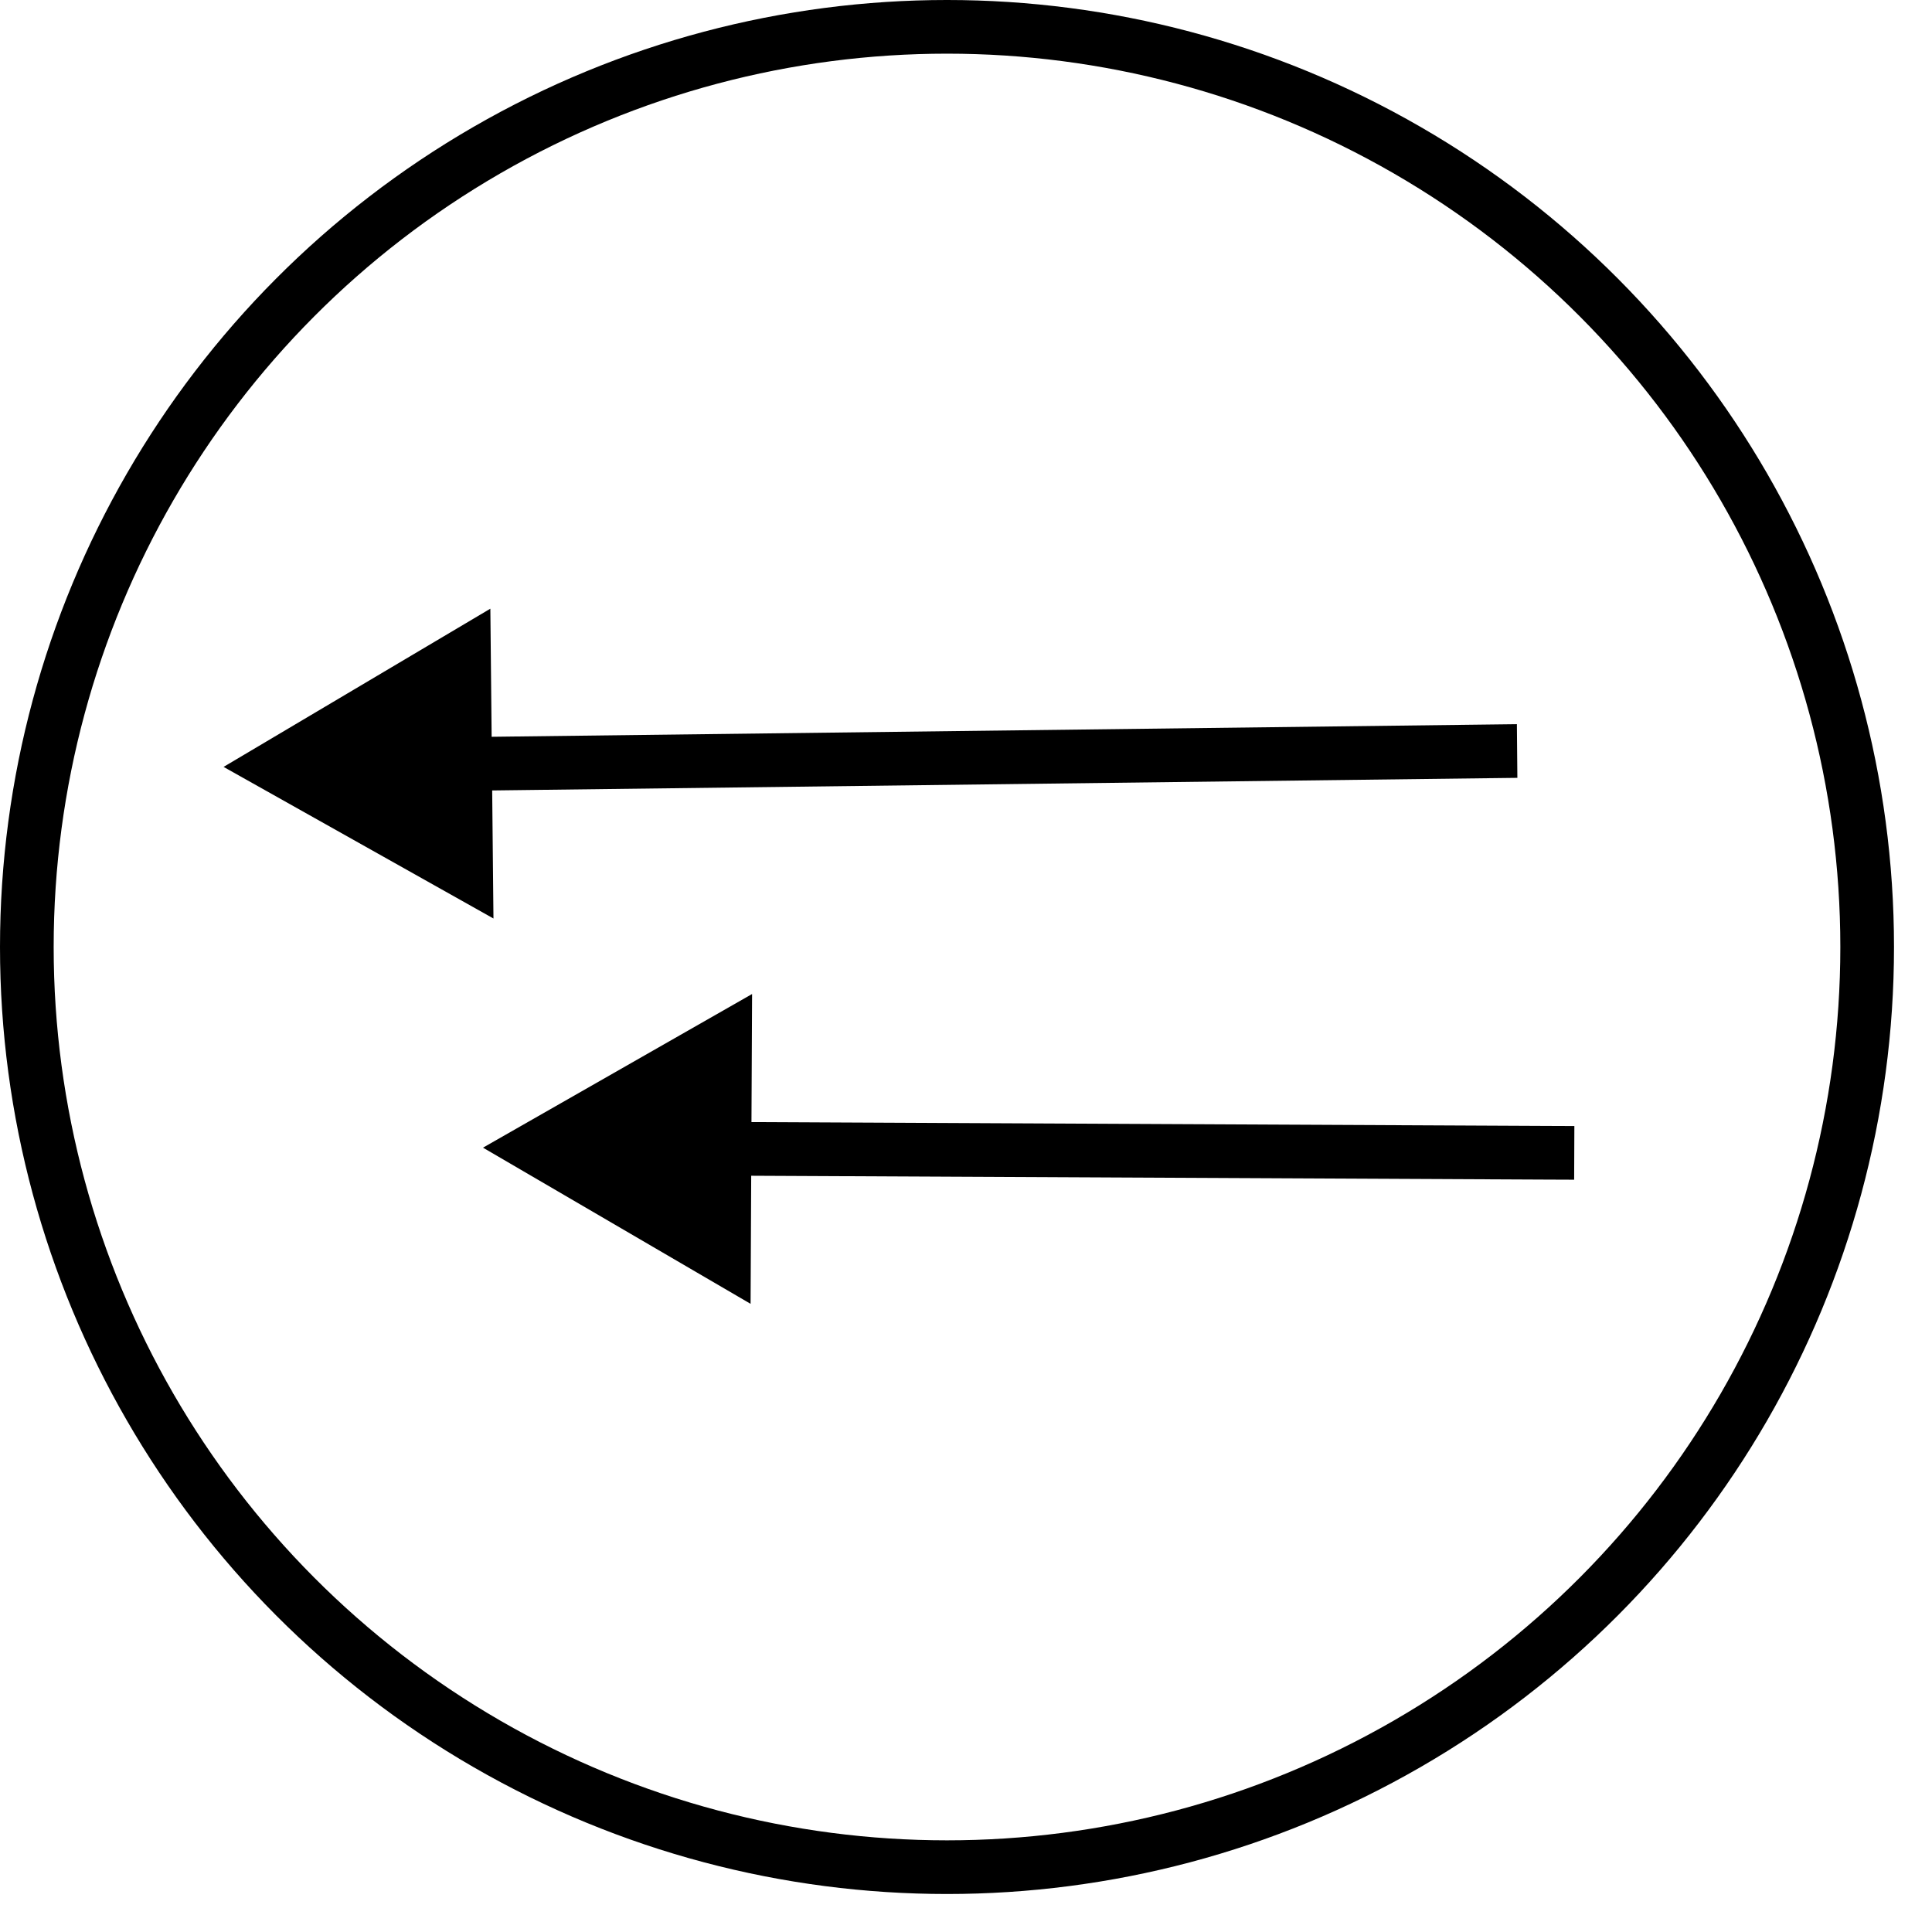
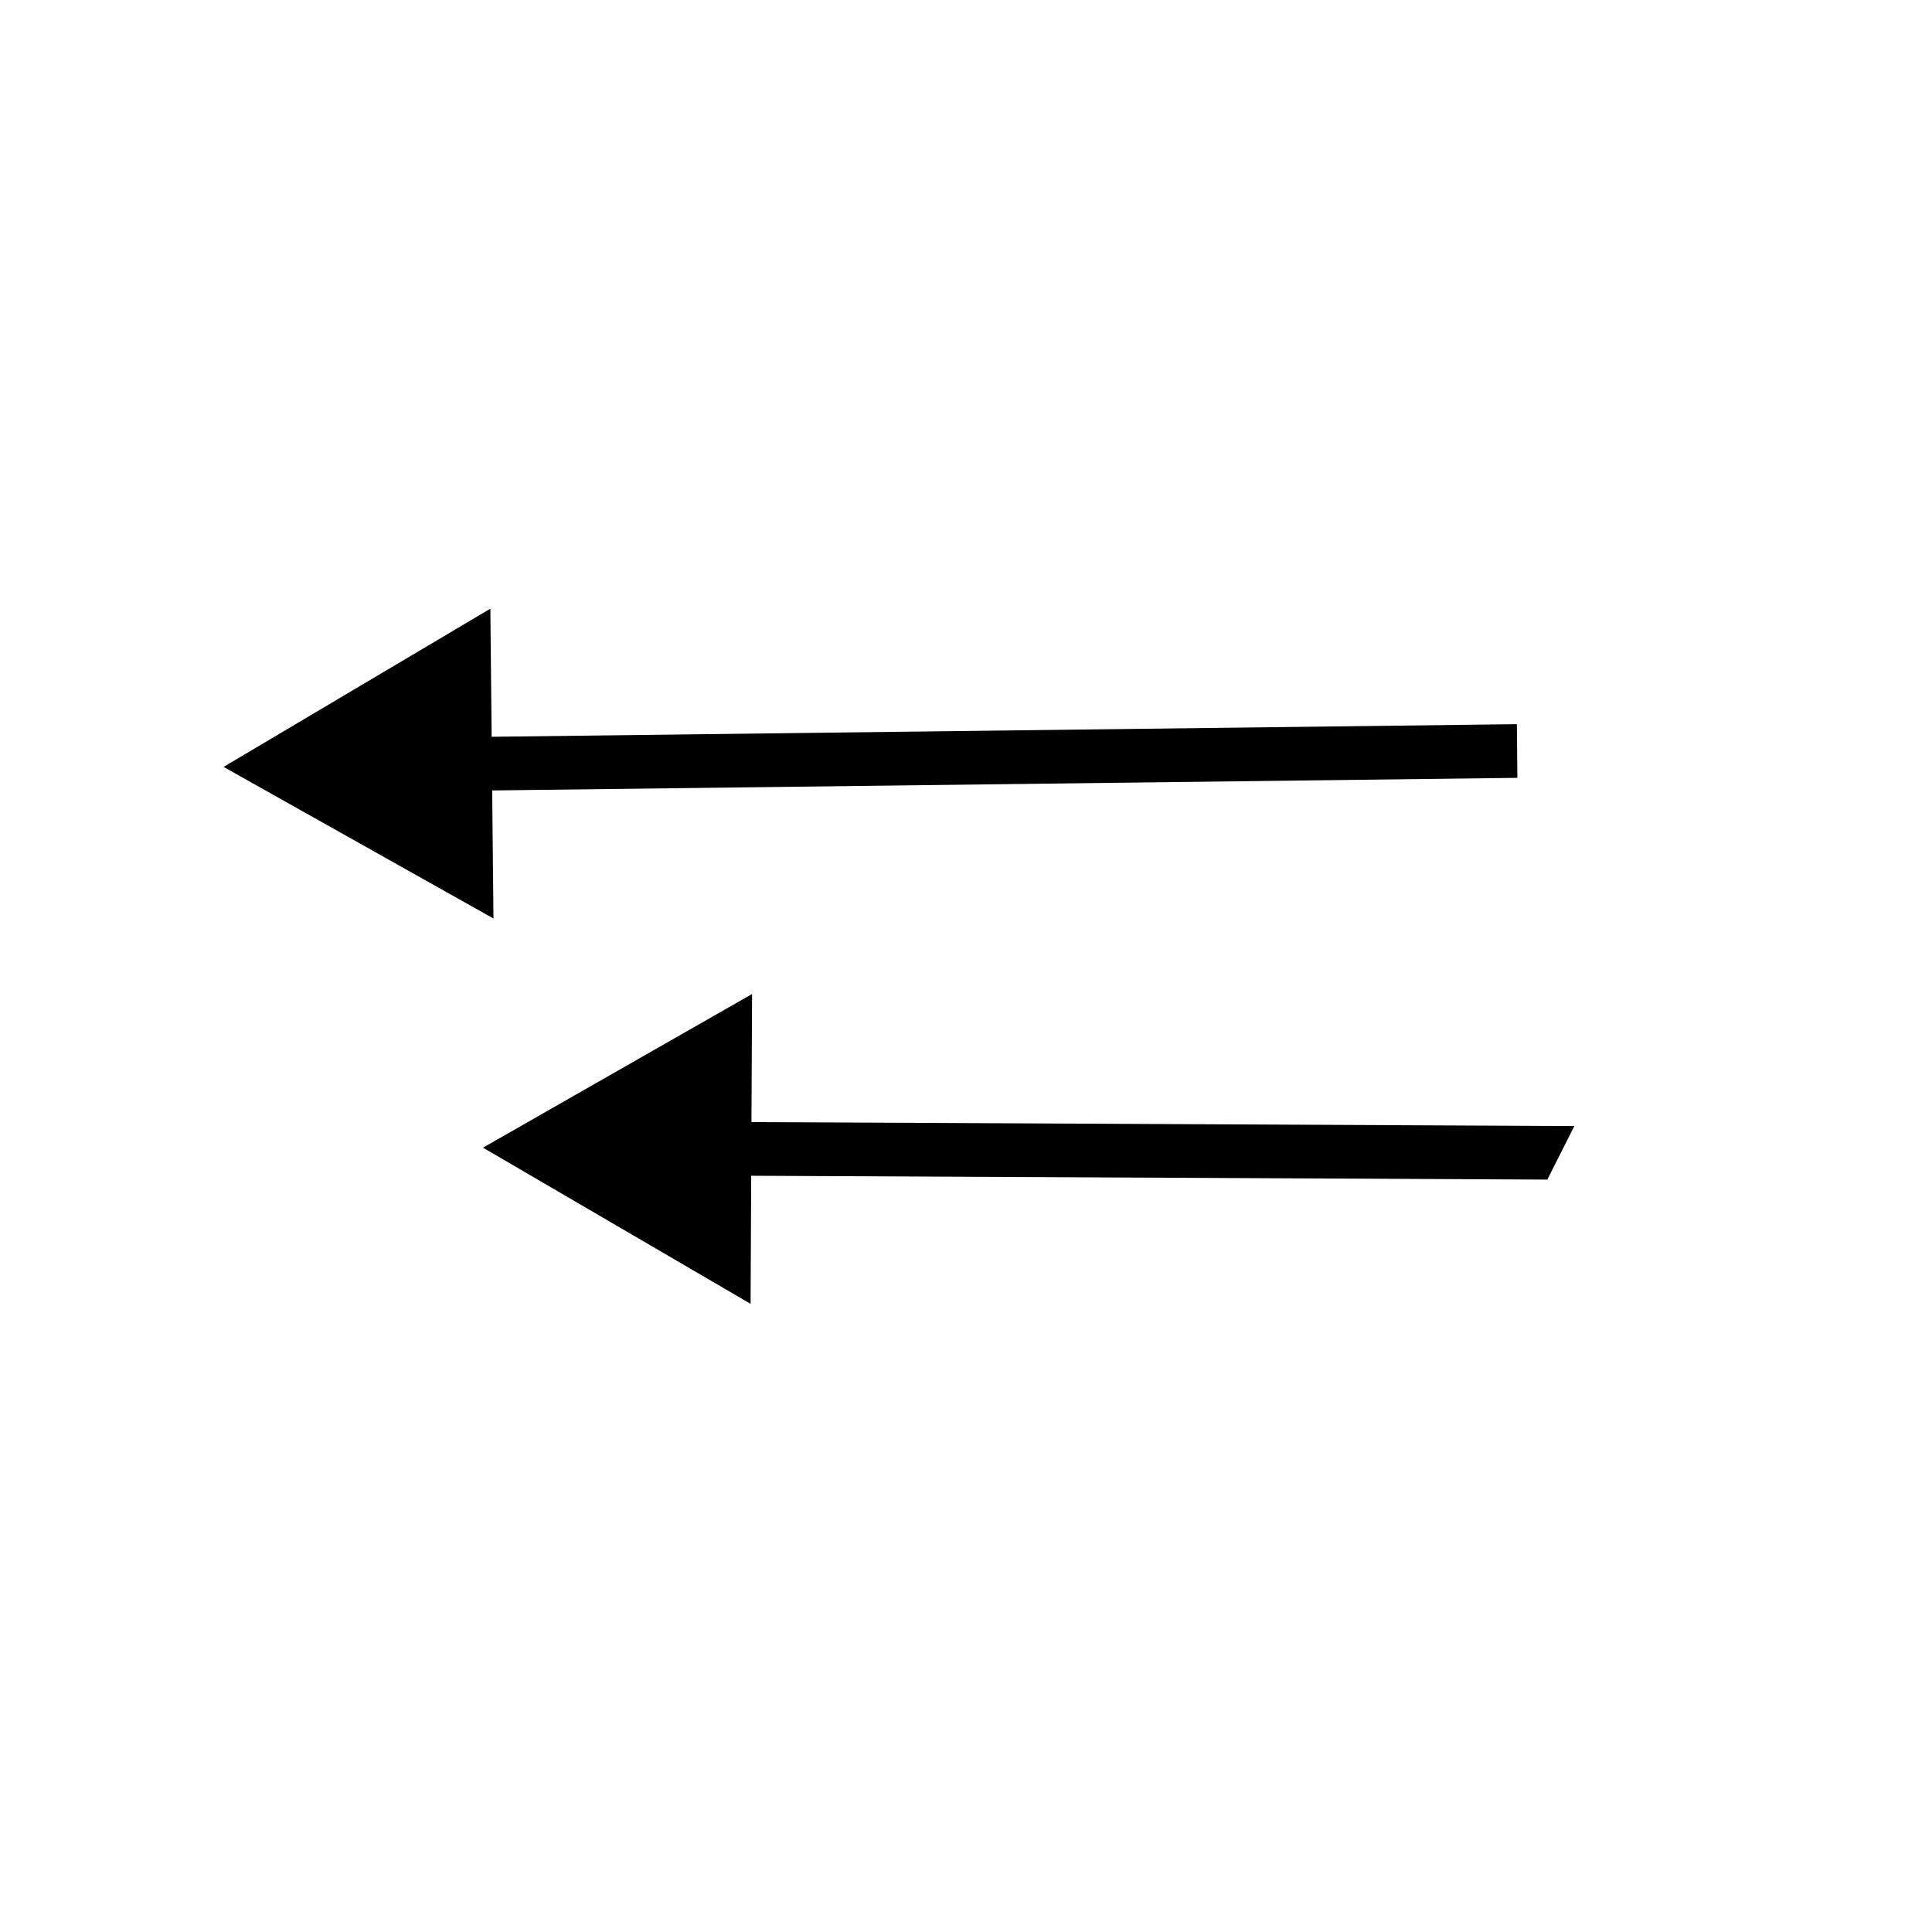
<svg xmlns="http://www.w3.org/2000/svg" width="36" height="36" viewBox="0 0 36 36" fill="none">
-   <circle cx="17.646" cy="17.646" r="17.146" stroke="black" />
-   <path d="M28.832 21.98L29.332 21.982L29.336 20.982L28.836 20.98L28.832 21.98ZM9 21.385L13.986 24.295L14.014 18.522L9 21.385ZM28.836 20.98L13.502 20.906L13.498 21.906L28.832 21.98L28.836 20.98Z" fill="black" />
+   <path d="M28.832 21.98L29.336 20.982L28.836 20.98L28.832 21.98ZM9 21.385L13.986 24.295L14.014 18.522L9 21.385ZM28.836 20.98L13.502 20.906L13.498 21.906L28.832 21.98L28.836 20.98Z" fill="black" />
  <path d="M27.774 14.5L28.274 14.494L28.265 13.494L27.765 13.5L27.774 14.5ZM4.166 14.29L9.195 17.115L9.137 11.342L4.166 14.29ZM27.765 13.5L8.661 13.735L8.671 14.735L27.774 14.5L27.765 13.5Z" fill="black" />
</svg>